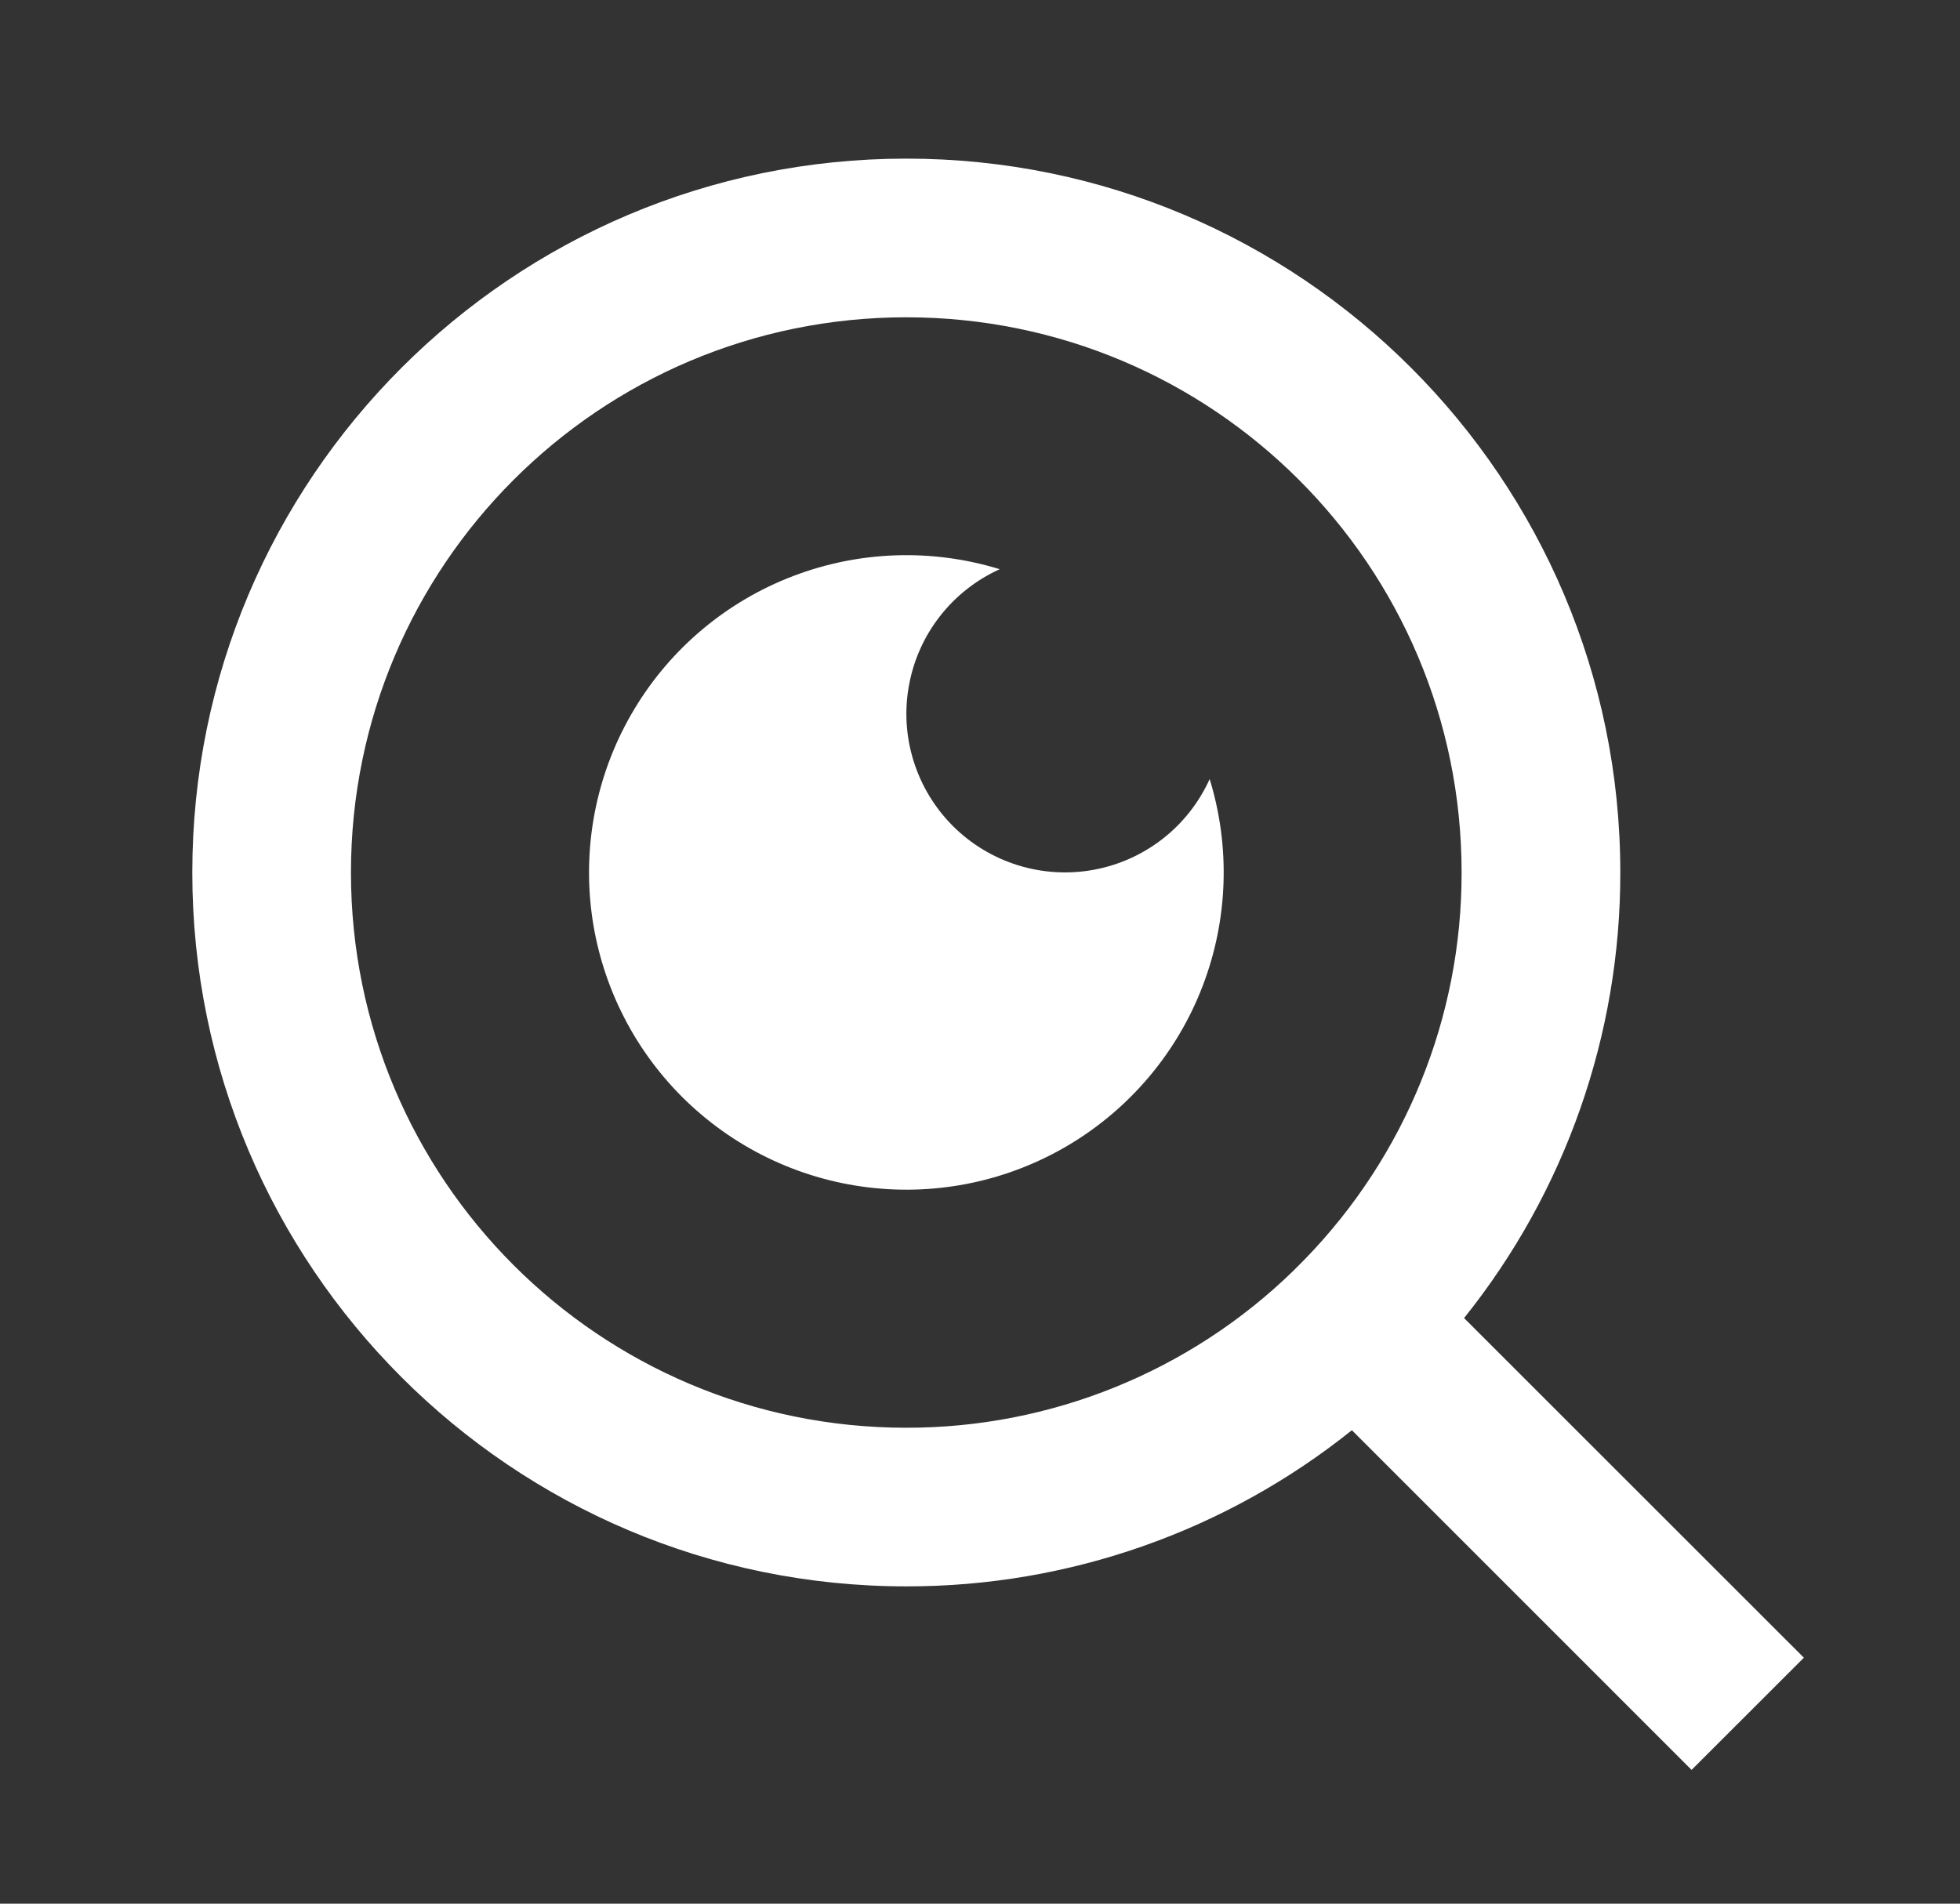
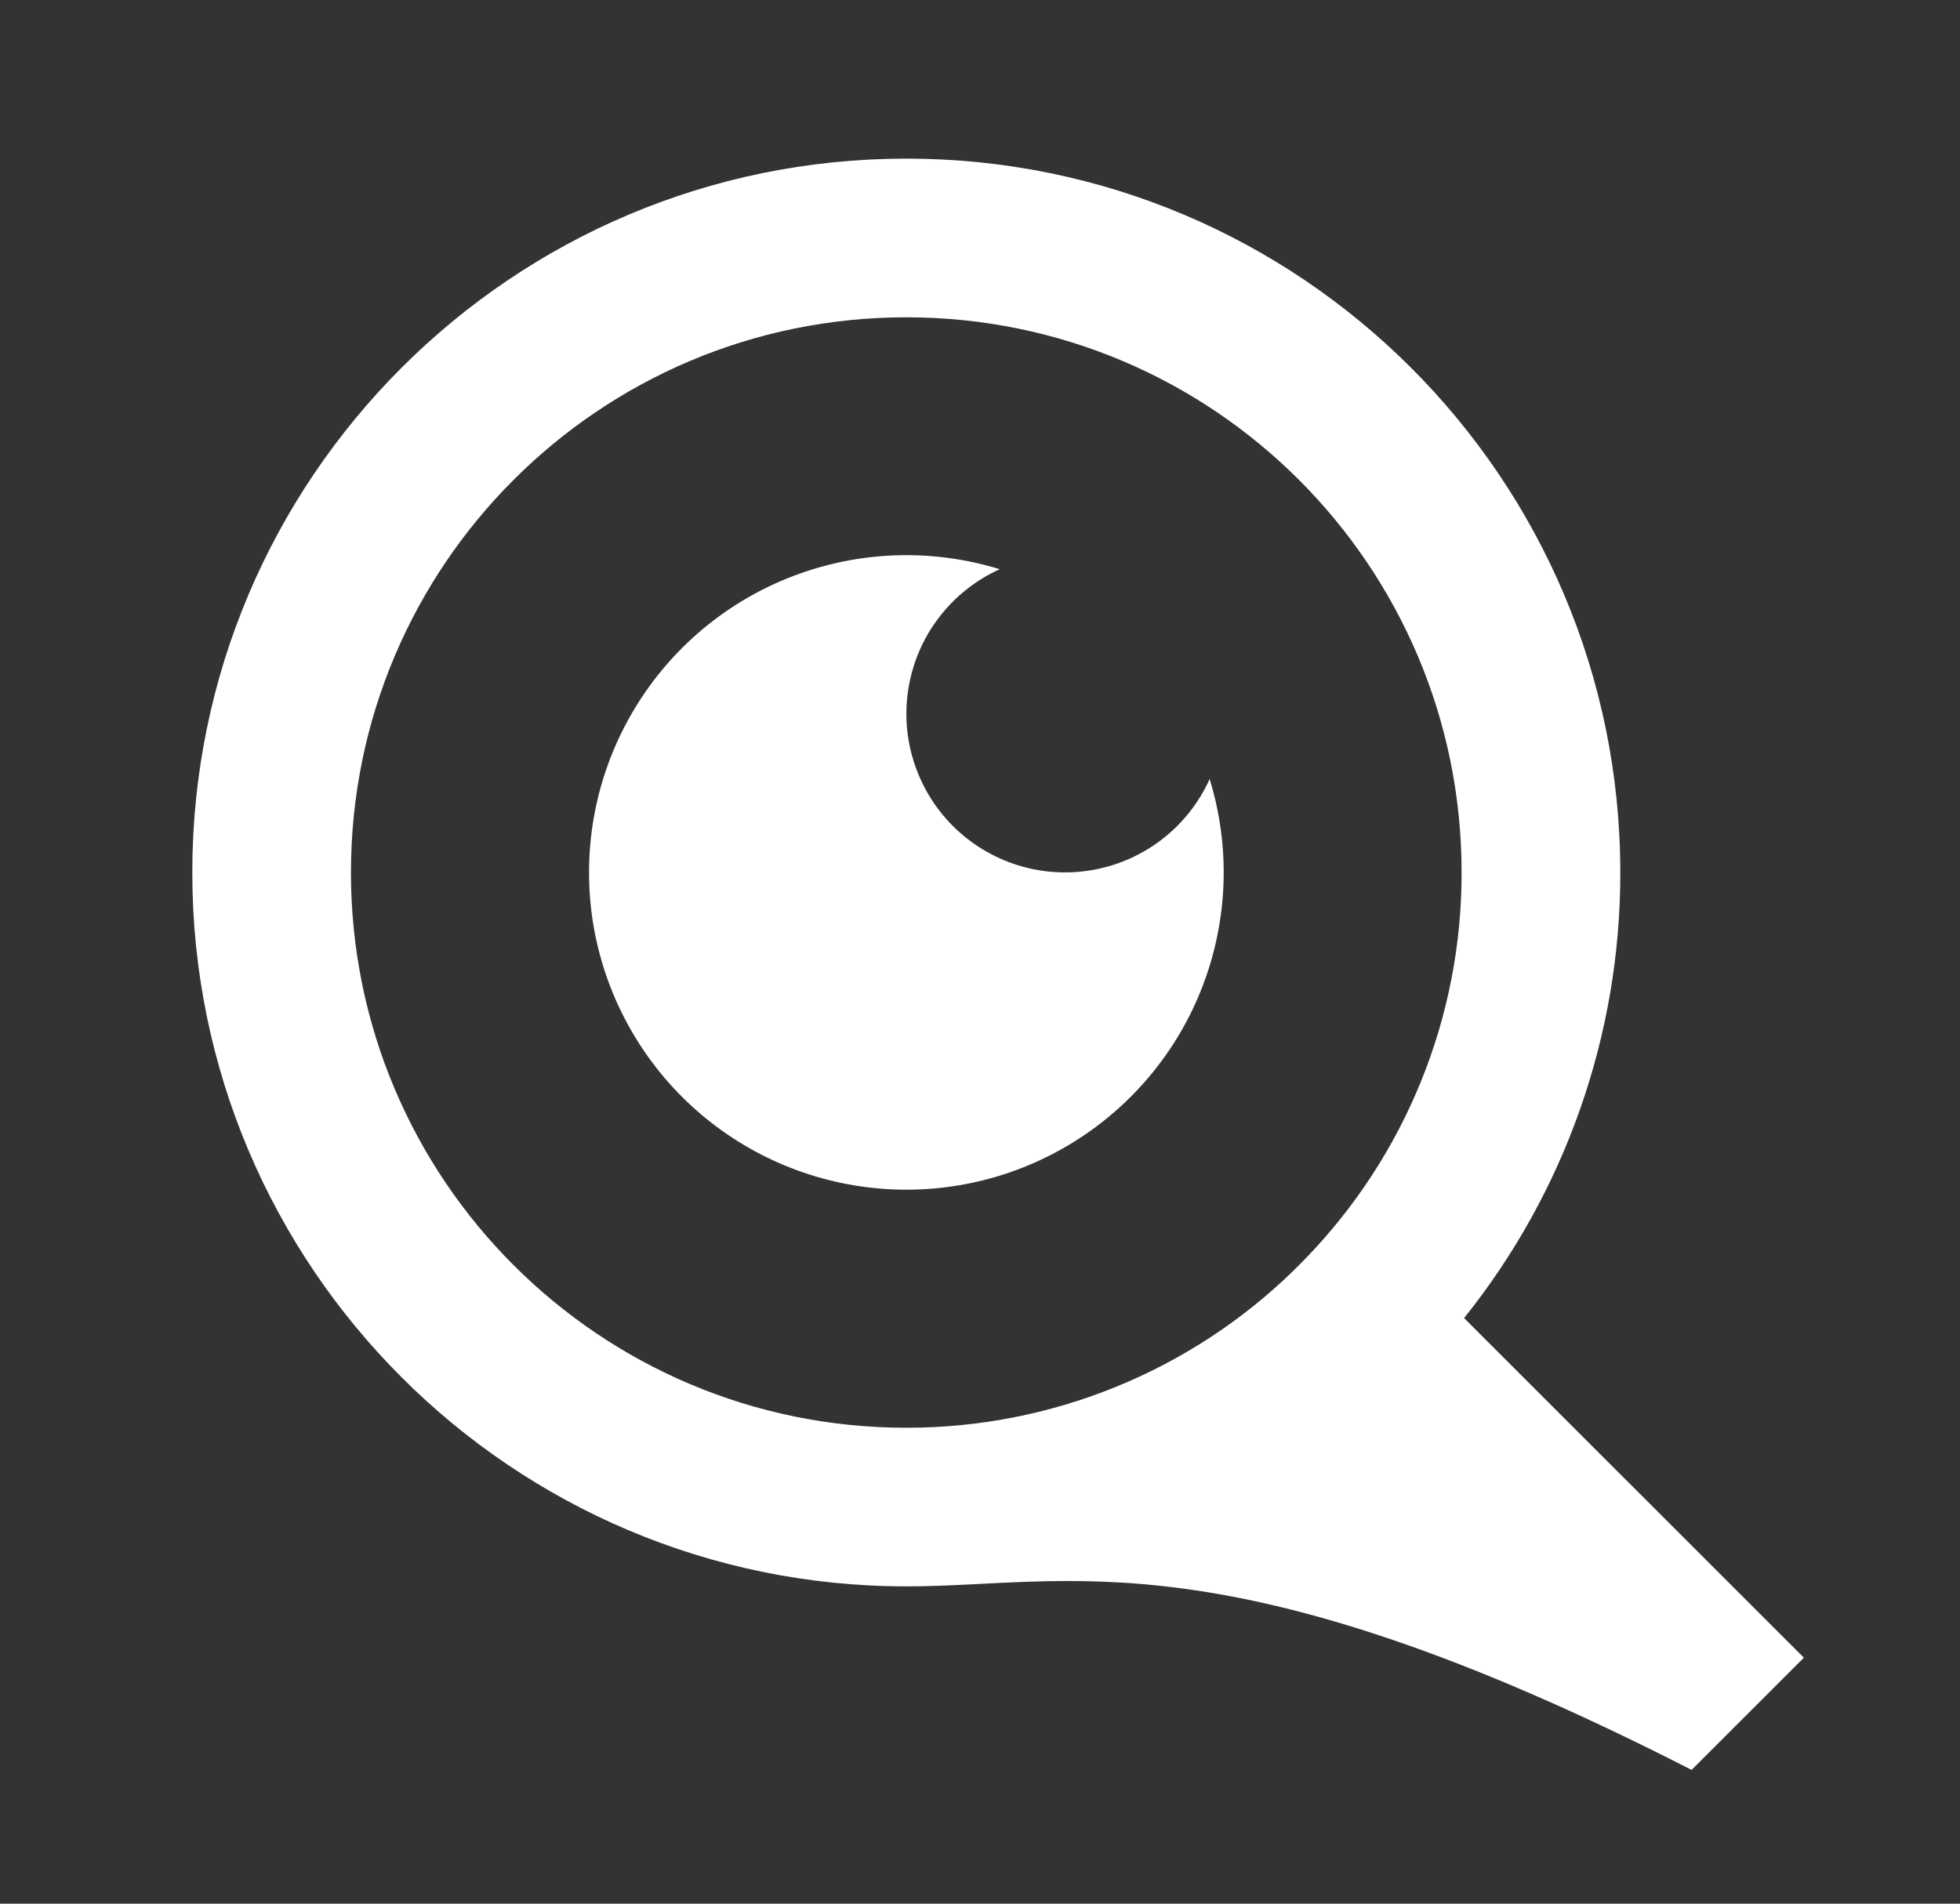
<svg xmlns="http://www.w3.org/2000/svg" width="35" height="34" viewBox="0 0 35 34" fill="none">
  <rect x="0" y="0" width="35" height="34" fill="#333333" stroke="none" />
-   <path d="M26.144 23.541L32.212 29.607L30.207 31.611L24.141 25.544C21.884 27.353 19.076 28.337 16.184 28.333C9.146 28.333 3.434 22.621 3.434 15.583C3.434 8.545 9.146 2.833 16.184 2.833C23.222 2.833 28.934 8.545 28.934 15.583C28.938 18.476 27.954 21.284 26.144 23.541ZM23.302 22.489C25.1 20.64 26.104 18.162 26.1 15.583C26.1 10.105 21.662 5.667 16.184 5.667C10.705 5.667 6.267 10.105 6.267 15.583C6.267 21.061 10.705 25.5 16.184 25.5C18.762 25.503 21.241 24.5 23.09 22.702L23.302 22.489ZM17.852 10.166C17.435 10.355 17.069 10.642 16.787 11.003C16.504 11.364 16.314 11.788 16.232 12.239C16.149 12.69 16.177 13.154 16.314 13.592C16.451 14.03 16.691 14.427 17.015 14.752C17.34 15.076 17.737 15.316 18.175 15.453C18.613 15.589 19.077 15.618 19.528 15.535C19.979 15.453 20.403 15.262 20.764 14.98C21.125 14.698 21.412 14.332 21.601 13.914C21.973 15.124 21.93 16.423 21.478 17.605C21.027 18.787 20.192 19.783 19.108 20.436C18.024 21.089 16.753 21.36 15.497 21.206C14.241 21.053 13.073 20.483 12.178 19.589C11.284 18.694 10.714 17.526 10.56 16.27C10.407 15.014 10.678 13.742 11.331 12.659C11.983 11.575 12.98 10.74 14.162 10.289C15.344 9.837 16.643 9.794 17.852 10.166Z" fill="white" />
+   <path d="M26.144 23.541L32.212 29.607L30.207 31.611C21.884 27.353 19.076 28.337 16.184 28.333C9.146 28.333 3.434 22.621 3.434 15.583C3.434 8.545 9.146 2.833 16.184 2.833C23.222 2.833 28.934 8.545 28.934 15.583C28.938 18.476 27.954 21.284 26.144 23.541ZM23.302 22.489C25.1 20.64 26.104 18.162 26.1 15.583C26.1 10.105 21.662 5.667 16.184 5.667C10.705 5.667 6.267 10.105 6.267 15.583C6.267 21.061 10.705 25.5 16.184 25.5C18.762 25.503 21.241 24.5 23.09 22.702L23.302 22.489ZM17.852 10.166C17.435 10.355 17.069 10.642 16.787 11.003C16.504 11.364 16.314 11.788 16.232 12.239C16.149 12.69 16.177 13.154 16.314 13.592C16.451 14.03 16.691 14.427 17.015 14.752C17.34 15.076 17.737 15.316 18.175 15.453C18.613 15.589 19.077 15.618 19.528 15.535C19.979 15.453 20.403 15.262 20.764 14.98C21.125 14.698 21.412 14.332 21.601 13.914C21.973 15.124 21.93 16.423 21.478 17.605C21.027 18.787 20.192 19.783 19.108 20.436C18.024 21.089 16.753 21.36 15.497 21.206C14.241 21.053 13.073 20.483 12.178 19.589C11.284 18.694 10.714 17.526 10.56 16.27C10.407 15.014 10.678 13.742 11.331 12.659C11.983 11.575 12.98 10.74 14.162 10.289C15.344 9.837 16.643 9.794 17.852 10.166Z" fill="white" />
</svg>